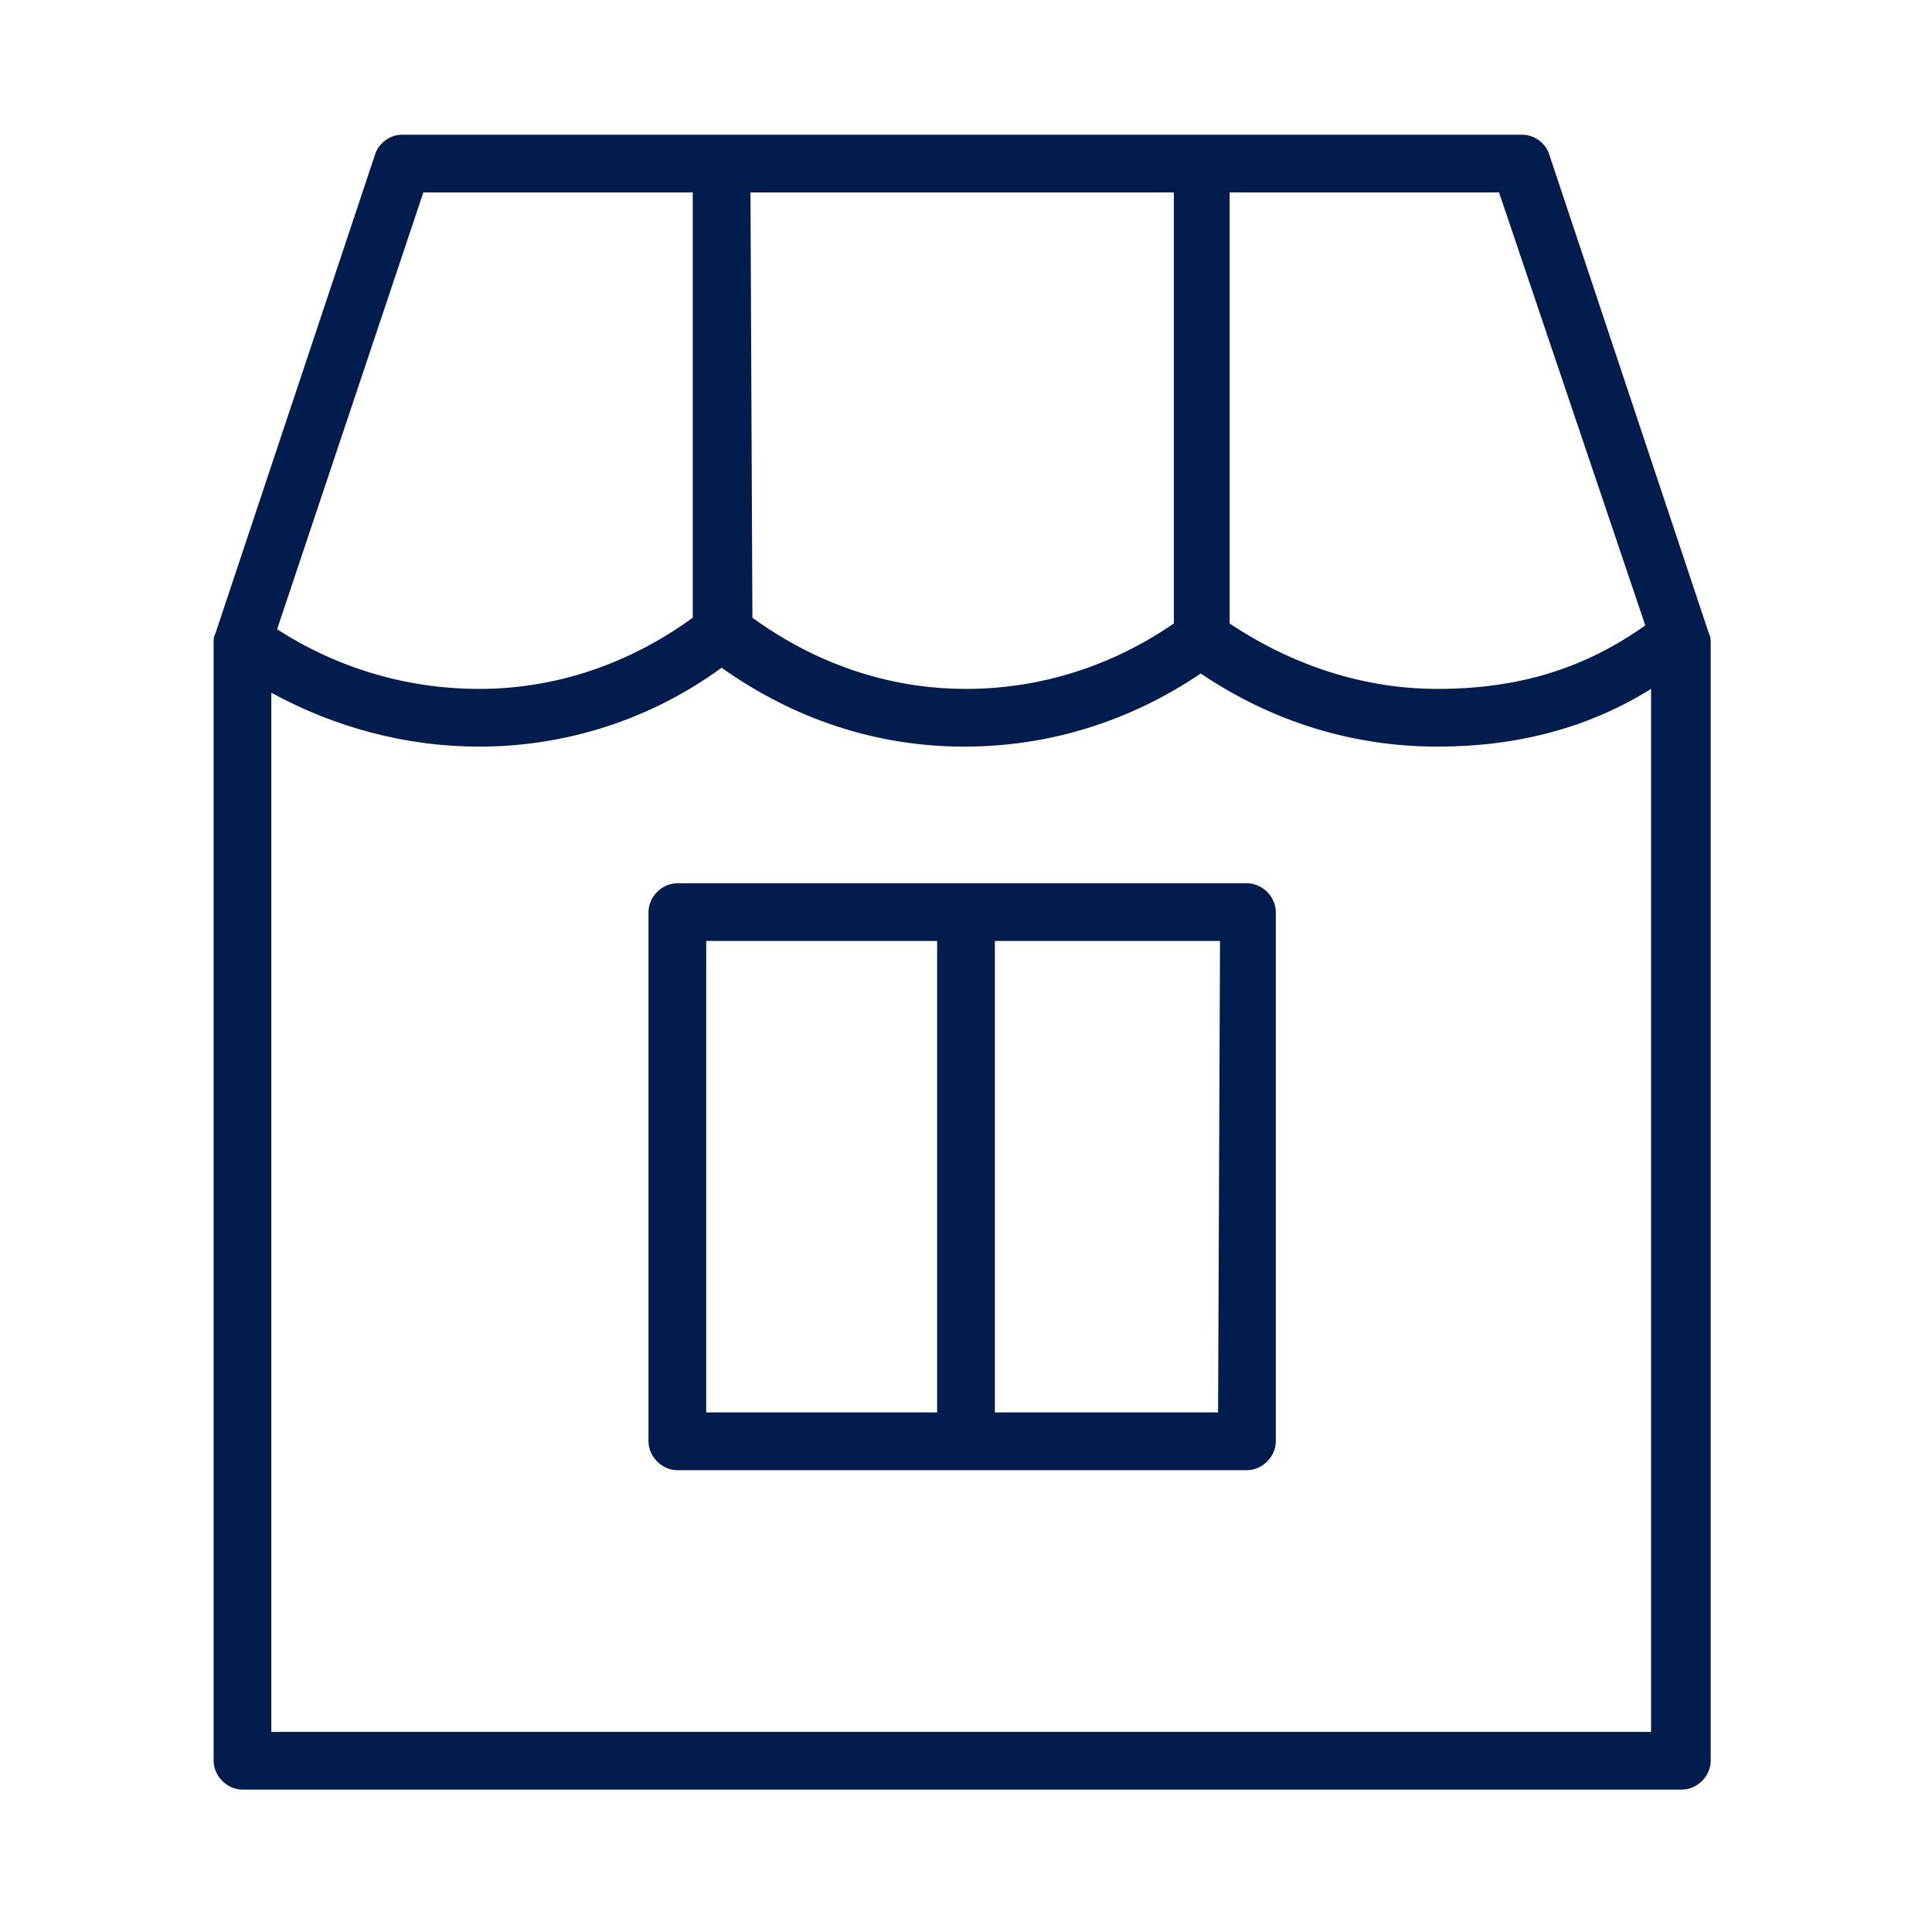
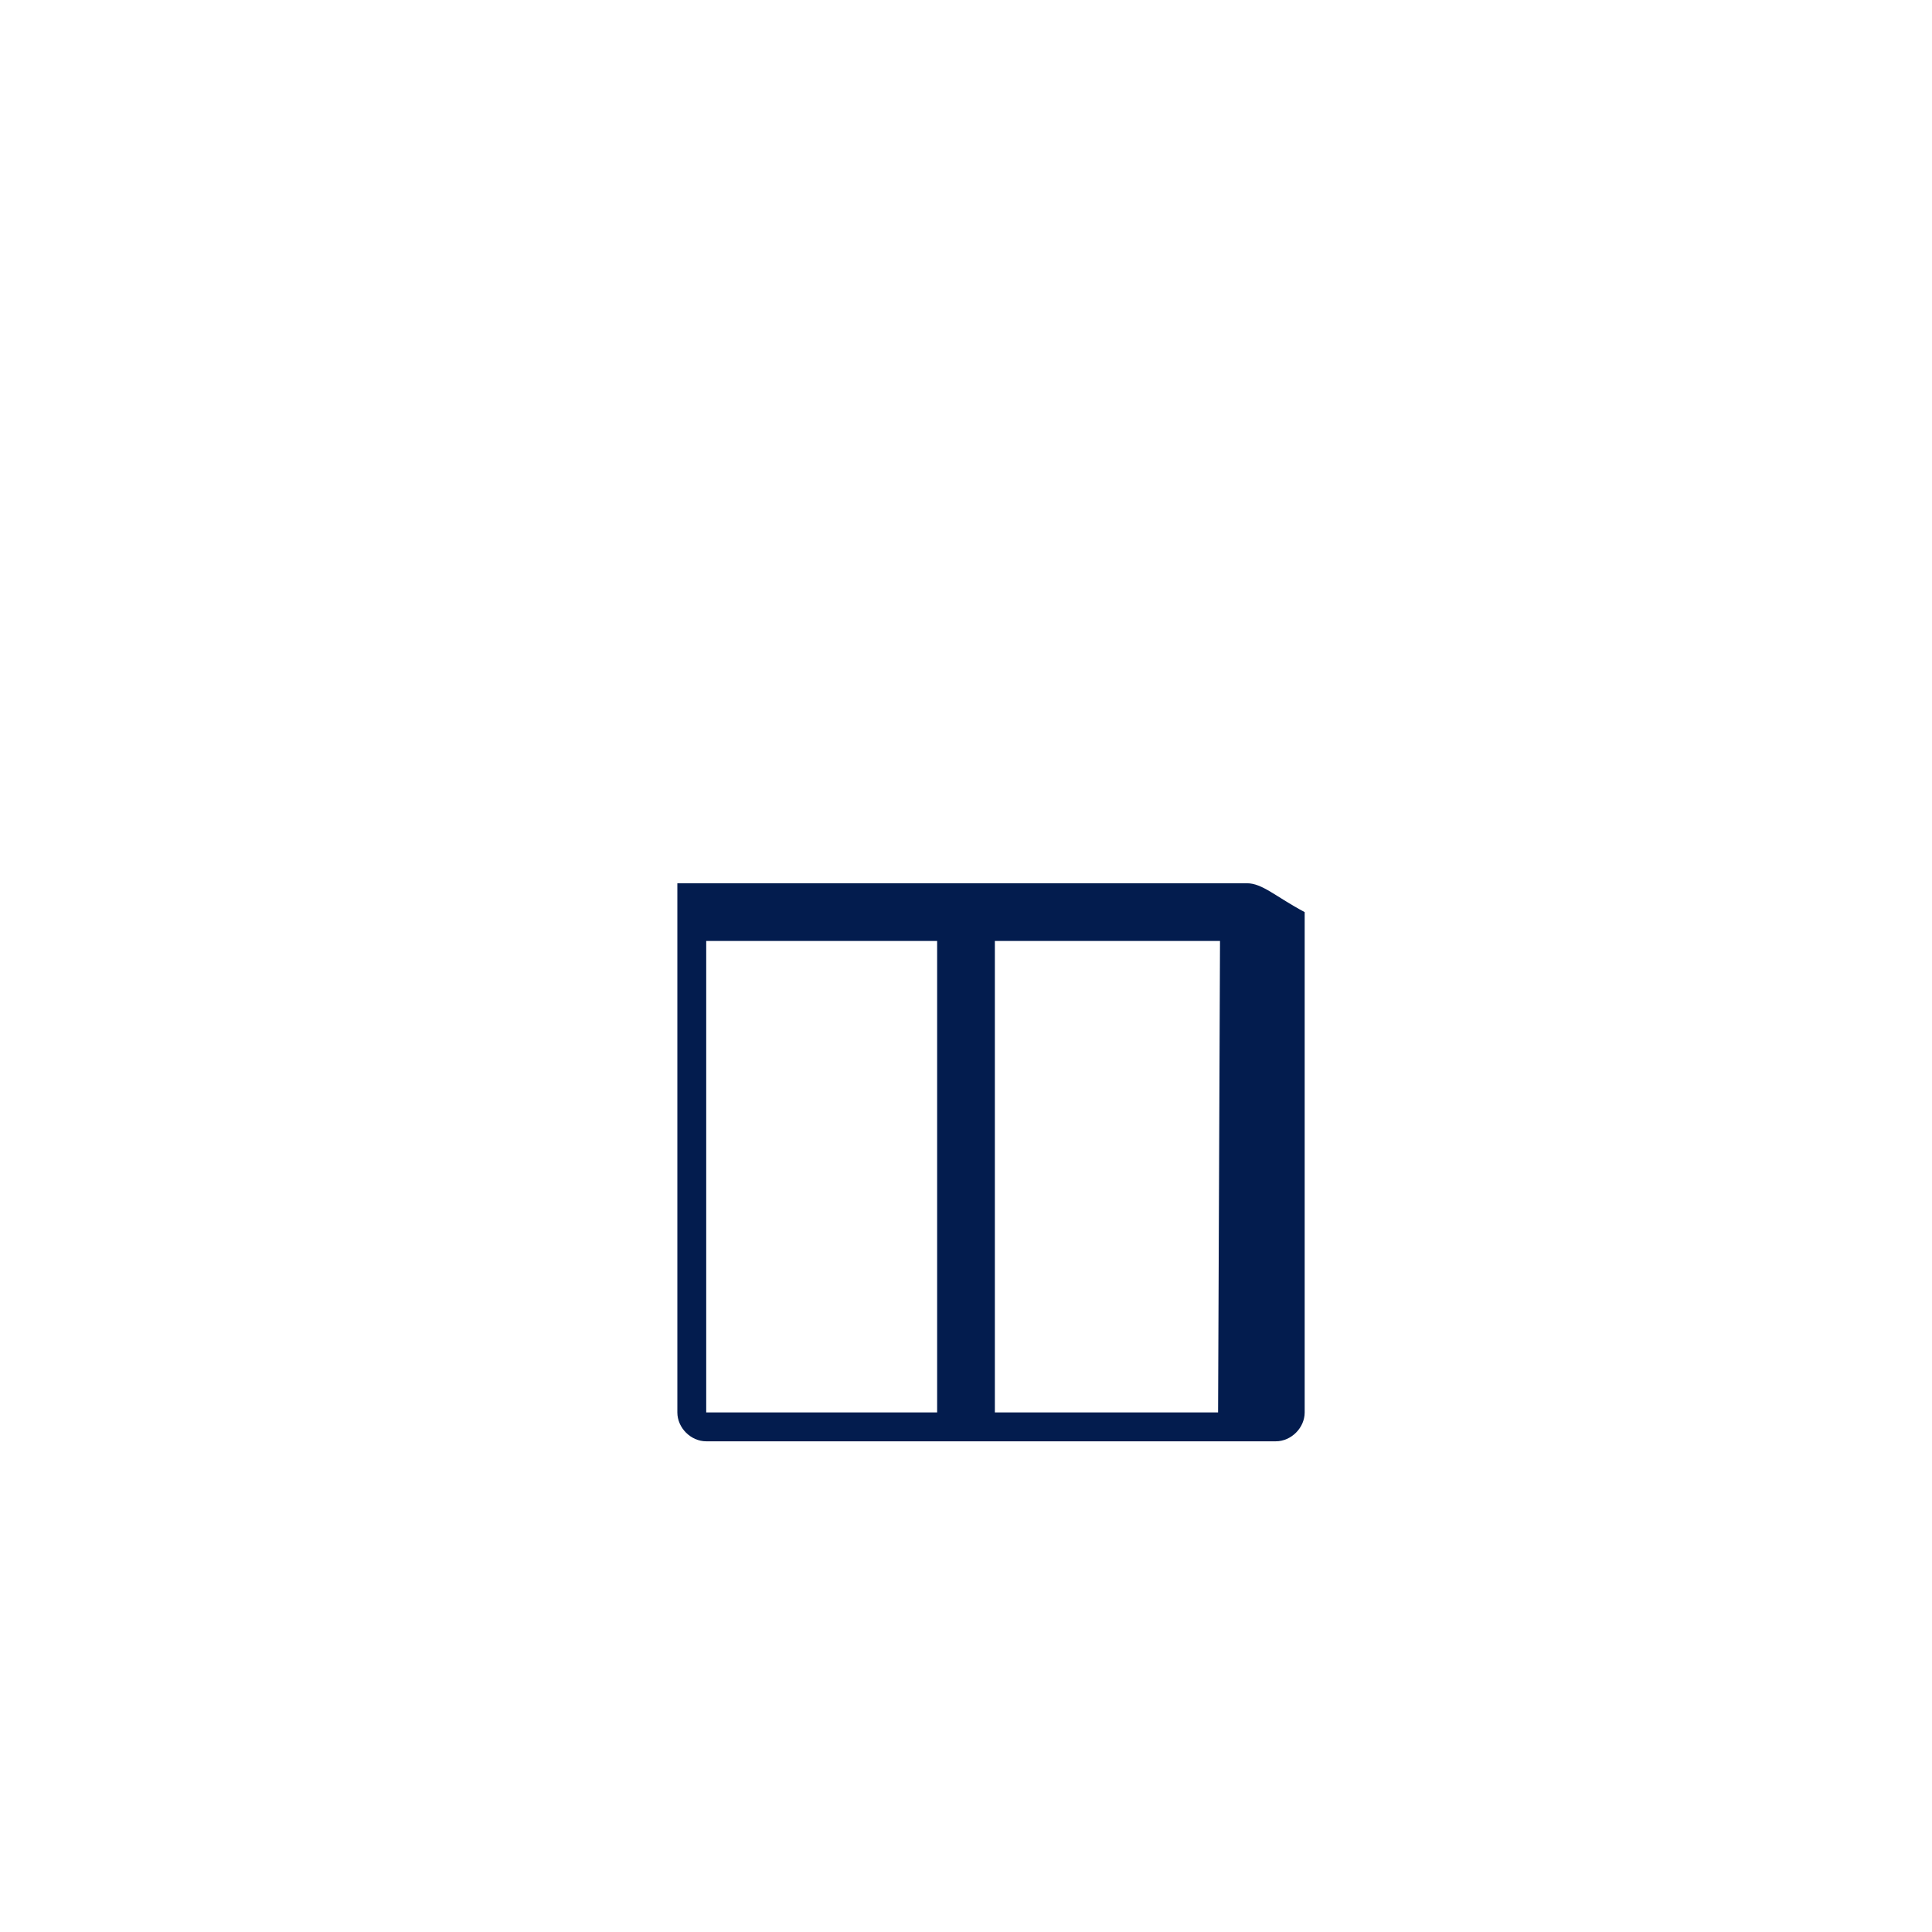
<svg xmlns="http://www.w3.org/2000/svg" id="Layer_1" x="0px" y="0px" viewBox="0 0 100.4 100.4" style="enable-background:new 0 0 100.4 100.4;" xml:space="preserve">
  <style type="text/css"> .st0{fill:#031C4E;} </style>
  <g>
-     <path class="st0" d="M88.8,32.9L80.5,8c-0.2-0.6-0.8-1-1.4-1H20.9c-0.6,0-1.2,0.4-1.4,1l-8.3,24.9c-0.1,0.2-0.1,0.3-0.1,0.5v58.1 c0,0.8,0.7,1.5,1.5,1.5h74.8c0.8,0,1.5-0.7,1.5-1.5V33.4C88.9,33.2,88.9,33.1,88.8,32.9z M85.5,32.5c-3.1,2.2-6.5,3.3-10.8,3.3 c-3.8,0-7.5-1.2-10.8-3.4V10h14L85.5,32.5z M39,10h22v22.4c-3.2,2.2-6.9,3.4-10.8,3.4c-4,0-7.8-1.3-11.1-3.7L39,10L39,10z M22,10 h14v22.1c-3.3,2.4-7.1,3.7-11.1,3.7c-3.8,0-7.4-1.1-10.5-3.1L22,10z M14.1,90V36c3.3,1.8,7,2.8,10.8,2.8c4.5,0,8.9-1.4,12.6-4.1 c3.8,2.7,8.1,4.1,12.6,4.1c4.4,0,8.6-1.3,12.3-3.8c3.7,2.5,7.9,3.8,12.3,3.8c4.2,0,7.9-1,11.1-3V90H14.1z" />
-     <path class="st0" d="M64.8,45.9H35.2c-0.8,0-1.5,0.7-1.5,1.5v27.5c0,0.8,0.7,1.5,1.5,1.5h29.6c0.8,0,1.5-0.7,1.5-1.5V47.4 C66.3,46.6,65.6,45.9,64.8,45.9z M36.7,48.9h12v24.5h-12V48.9z M63.3,73.4H51.7V48.9h11.7L63.3,73.4L63.3,73.4z" />
+     <path class="st0" d="M64.8,45.9H35.2v27.5c0,0.8,0.7,1.5,1.5,1.5h29.6c0.8,0,1.5-0.7,1.5-1.5V47.4 C66.3,46.6,65.6,45.9,64.8,45.9z M36.7,48.9h12v24.5h-12V48.9z M63.3,73.4H51.7V48.9h11.7L63.3,73.4L63.3,73.4z" />
  </g>
</svg>